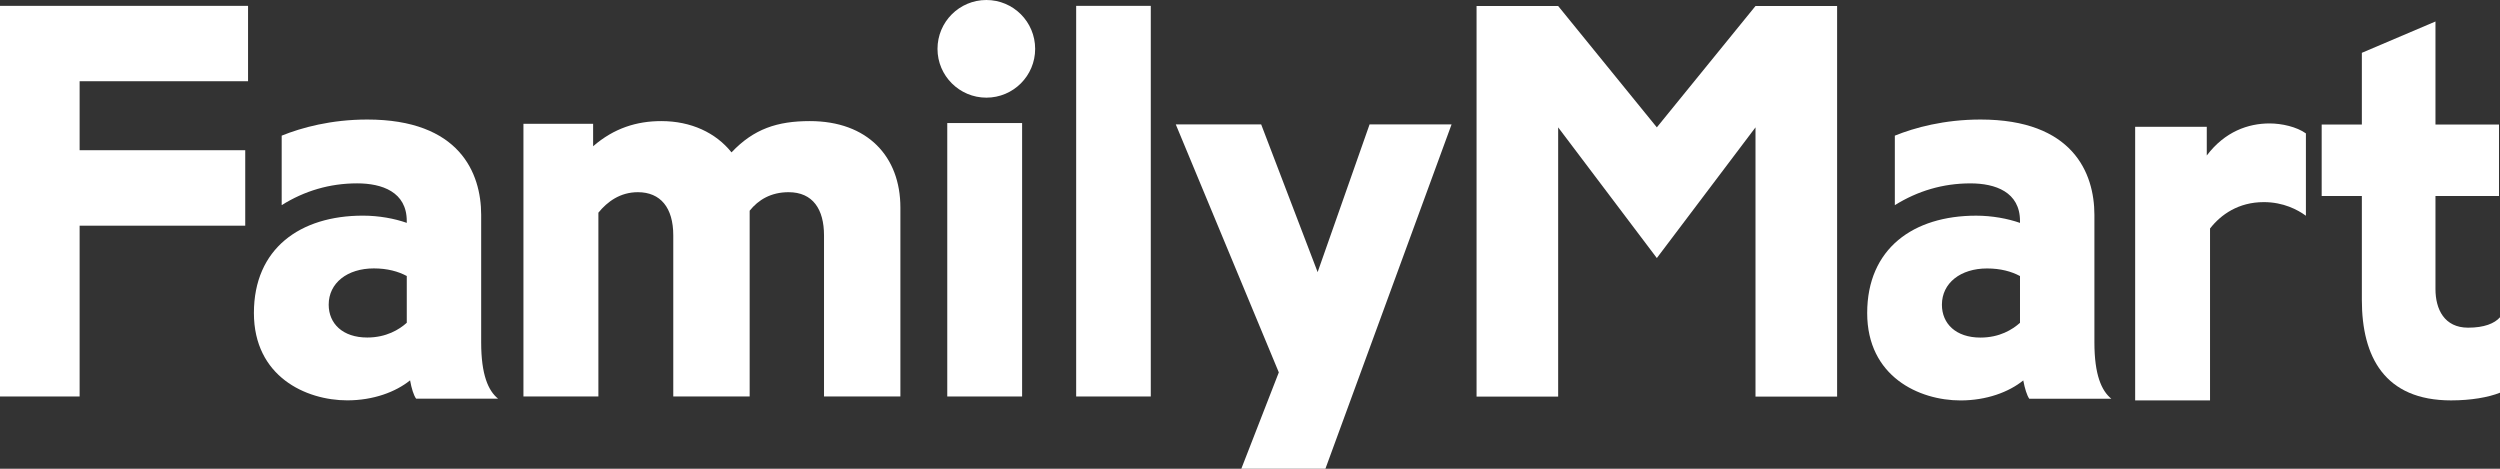
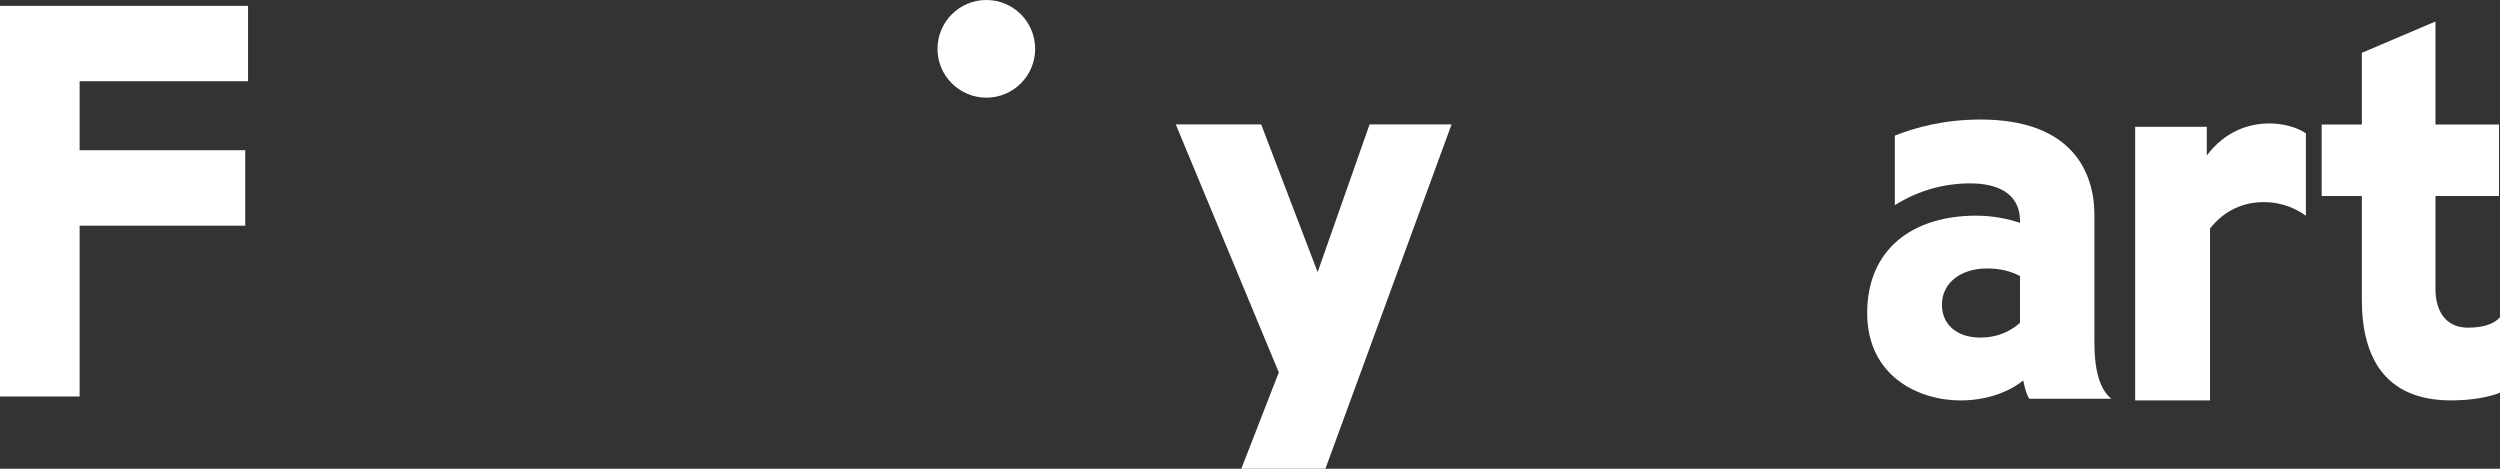
<svg xmlns="http://www.w3.org/2000/svg" width="256" height="48" viewBox="0 0 256 48" fill="white">
  <rect x="0" y="0" width="256" height="48" fill="#333333" stroke="none" />
  <path d="M252.733 33.554C250.308 33.554 249.392 31.678 249.392 29.602V20.067H255.898V12.75H249.392V2.2L241.854 5.408V12.75H237.74V20.067H241.854V30.723C241.854 36.521 244.171 41 250.991 41C253.021 41 254.811 40.69 256 40.212V32.488C255.436 33.126 254.381 33.554 252.733 33.554Z" />
  <path d="M225.974 15.922V12.985H218.64V40.998H226.307V23.399C227.415 21.975 229.216 20.697 231.813 20.697C233.821 20.697 235.288 21.48 236.125 22.093V13.661C235.182 12.985 233.66 12.64 232.4 12.64C230.219 12.639 227.827 13.47 225.974 15.922Z" />
  <path d="M214.467 35.072V22.006C214.467 17.702 212.246 12.24 202.807 12.24C199.09 12.24 196.069 13.068 194.031 13.89V21.009C196.37 19.552 198.953 18.778 201.772 18.778C204.308 18.778 206.848 19.647 206.848 22.637V22.825C205.59 22.384 203.997 22.085 202.353 22.085C195.923 22.085 191.2 25.456 191.2 32.057C191.2 38.551 196.504 41.004 200.756 41.004C203.417 41.004 205.701 40.154 207.183 38.955C207.338 39.789 207.557 40.481 207.796 40.83H216.2C215.197 40.016 214.467 38.38 214.467 35.072ZM198.852 31.204C198.852 28.985 200.756 27.49 203.476 27.49C204.866 27.49 205.981 27.801 206.848 28.268V33.057C206.066 33.753 204.759 34.568 202.794 34.568C200.28 34.568 198.852 33.139 198.852 31.204Z" />
-   <path d="M169.66 13.042L159.555 0.615H151.2V40.615H159.555V13.042L169.66 26.424L179.763 13.042V40.615H188.12V0.615H179.763L169.66 13.042Z" />
  <path d="M127.11 48H135.722L148.64 12.74H140.244L134.926 27.865L129.145 12.74H120.4L130.95 38.133L127.11 48Z" />
-   <path d="M110.2 40.6H117.84V0.6H110.2V40.6Z" />
-   <path d="M97 40.6H104.664V12.6H97V40.6Z" />
  <path d="M101.005 0C98.244 0 96 2.235 96 5.006C96 7.761 98.244 10 101.005 10C103.766 10 106 7.762 106 5.006C106 2.235 103.766 0 101.005 0Z" />
-   <path d="M82.925 12.4C79.61 12.4 77.184 13.193 74.907 15.603C73.3 13.592 70.769 12.4 67.715 12.4C65.207 12.4 62.866 13.124 60.735 14.977V12.675H53.6V40.6H61.275V21.778C62.199 20.643 63.507 19.681 65.317 19.681C67.629 19.681 68.943 21.256 68.943 24.102V40.6H76.765V21.578C77.651 20.468 78.939 19.681 80.75 19.681C83.246 19.681 84.379 21.442 84.379 24.102V40.6H92.2V21.256C92.201 16.014 88.828 12.4 82.925 12.4Z" />
-   <path d="M49.272 35.065V22.003C49.272 17.7 47.044 12.24 37.611 12.24C33.899 12.24 30.881 13.068 28.845 13.89V21.006C31.173 19.55 33.753 18.776 36.567 18.776C39.112 18.776 41.653 19.645 41.653 22.634V22.822C40.403 22.381 38.81 22.082 37.157 22.082C30.732 22.082 26 25.452 26 32.051C26 38.543 31.309 40.996 35.561 40.996C38.219 40.996 40.507 40.145 41.992 38.947C42.142 39.781 42.357 40.473 42.608 40.822H51C49.995 40.008 49.272 38.372 49.272 35.065ZM33.658 31.198C33.658 28.98 35.562 27.485 38.285 27.485C39.671 27.485 40.785 27.797 41.654 28.263V33.051C40.884 33.747 39.551 34.562 37.606 34.562C35.086 34.562 33.658 33.133 33.658 31.198Z" />
  <path d="M0 0.6V40.6H8.153V23.11H25.112V15.382H8.153V8.318H25.4V0.6H0Z" />
</svg>